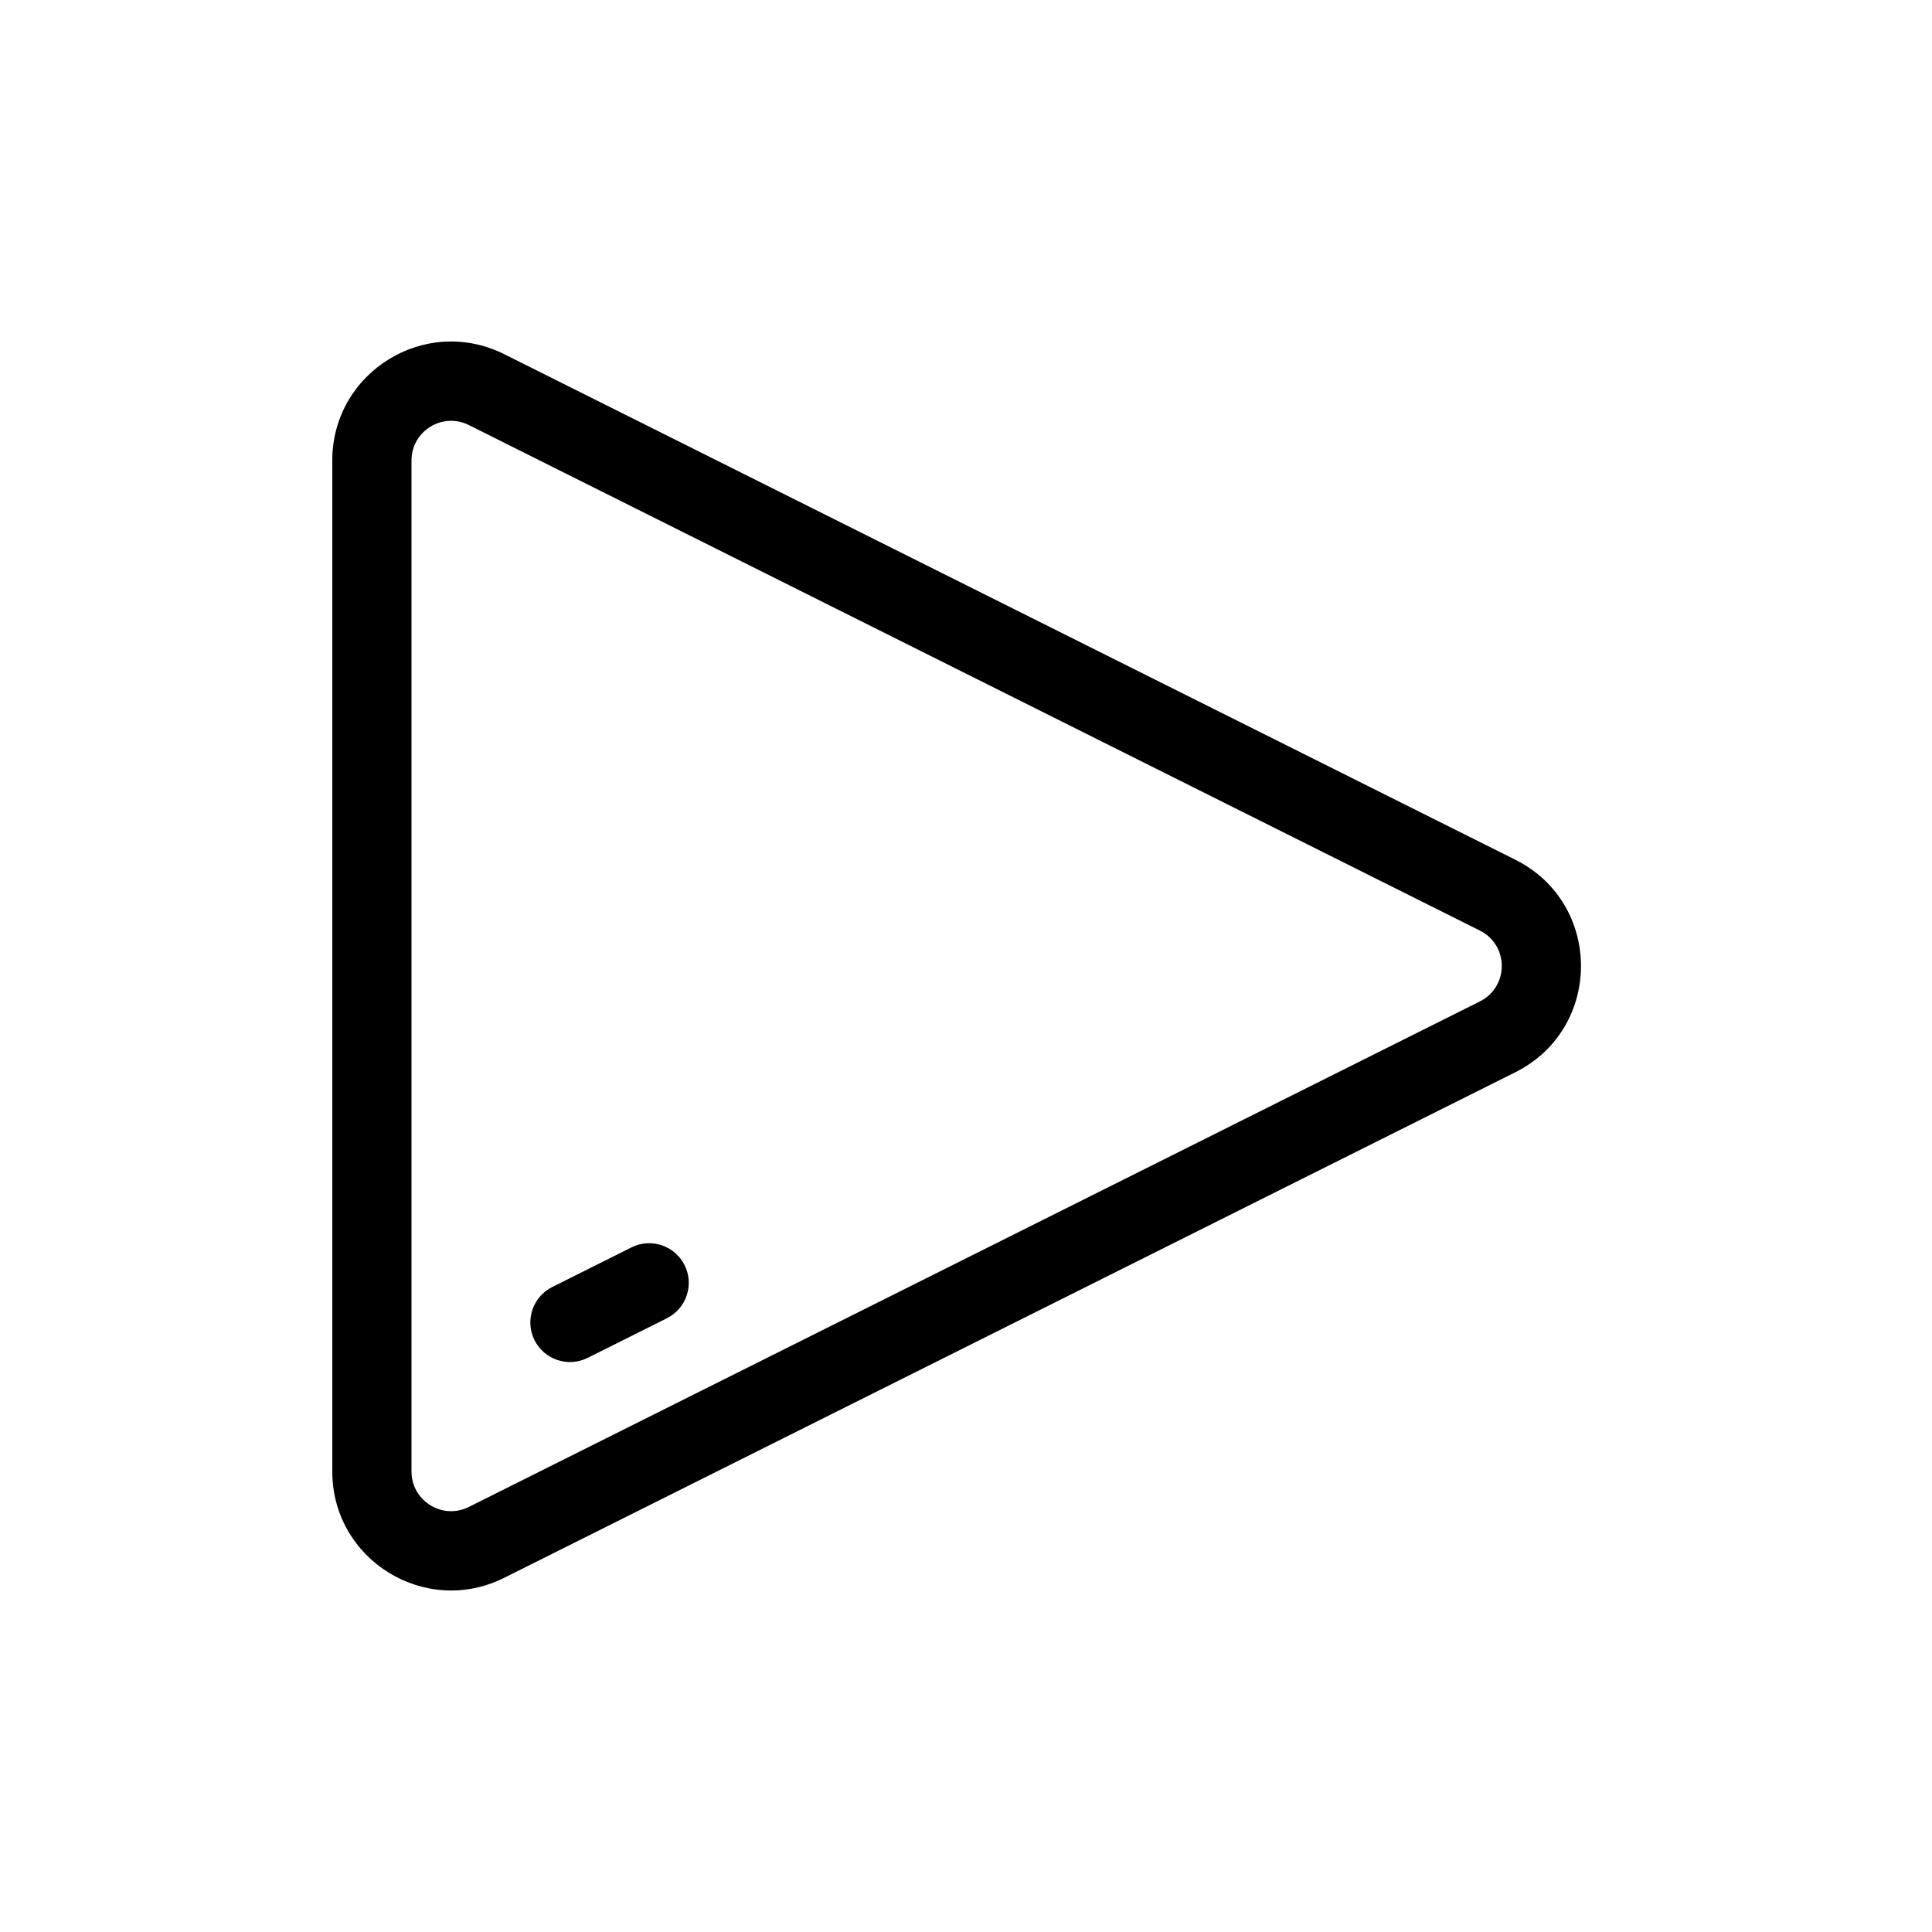
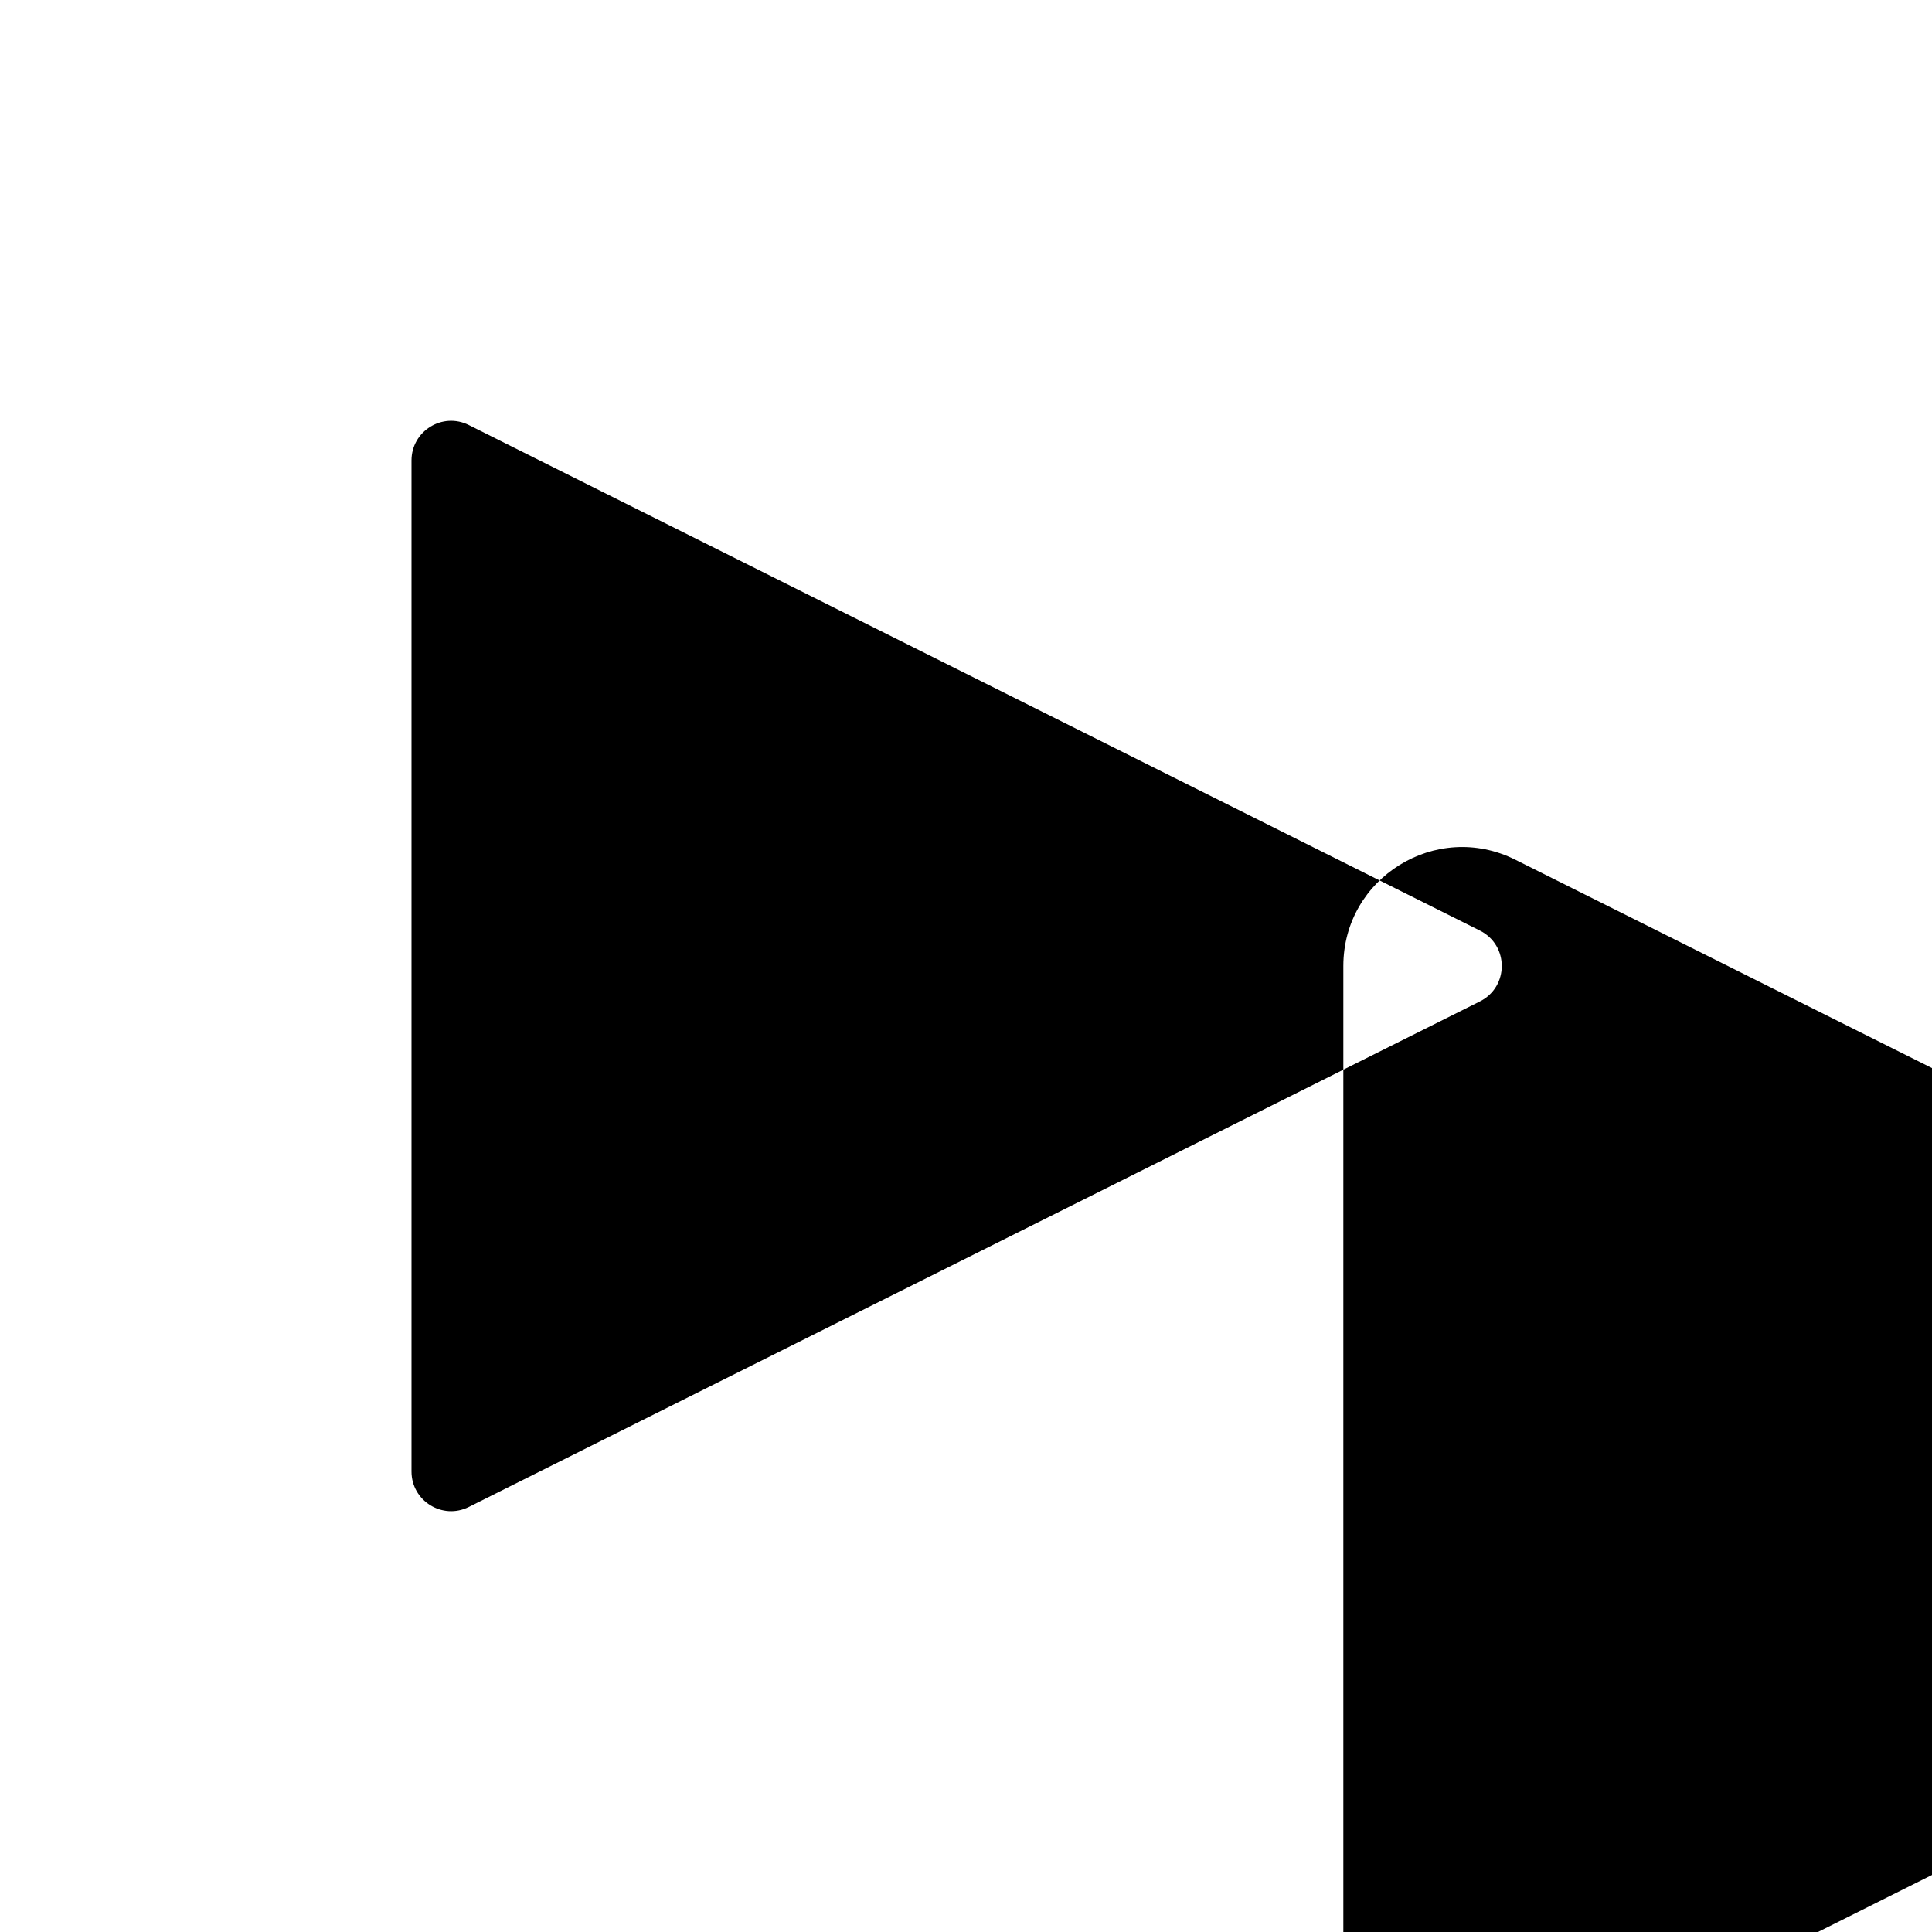
<svg xmlns="http://www.w3.org/2000/svg" fill="#000000" width="800px" height="800px" version="1.1" viewBox="144 144 512 512">
  <g fill-rule="evenodd">
-     <path d="m268.24 256.64c-6.977-3.488-15.188 1.586-15.188 9.387v267.94c0 7.801 8.211 12.879 15.188 9.391l267.94-133.97c7.738-3.871 7.738-14.91 0-18.777zm-36.18 9.387c0-23.406 24.633-38.633 45.57-28.164l267.94 133.97c23.207 11.605 23.207 44.727 0 56.328l-267.94 133.97c-20.938 10.469-45.57-4.758-45.57-28.164z" />
-     <path d="m325.42 479.27c2.594 5.184 0.492 11.488-4.695 14.082l-20.992 10.496c-5.184 2.59-11.488 0.488-14.082-4.695-2.59-5.184-0.488-11.488 4.695-14.082l20.992-10.496c5.184-2.59 11.488-0.488 14.082 4.695z" />
+     <path d="m268.24 256.64c-6.977-3.488-15.188 1.586-15.188 9.387v267.94c0 7.801 8.211 12.879 15.188 9.391l267.94-133.97c7.738-3.871 7.738-14.91 0-18.777m-36.18 9.387c0-23.406 24.633-38.633 45.57-28.164l267.94 133.97c23.207 11.605 23.207 44.727 0 56.328l-267.94 133.97c-20.938 10.469-45.57-4.758-45.57-28.164z" />
  </g>
</svg>